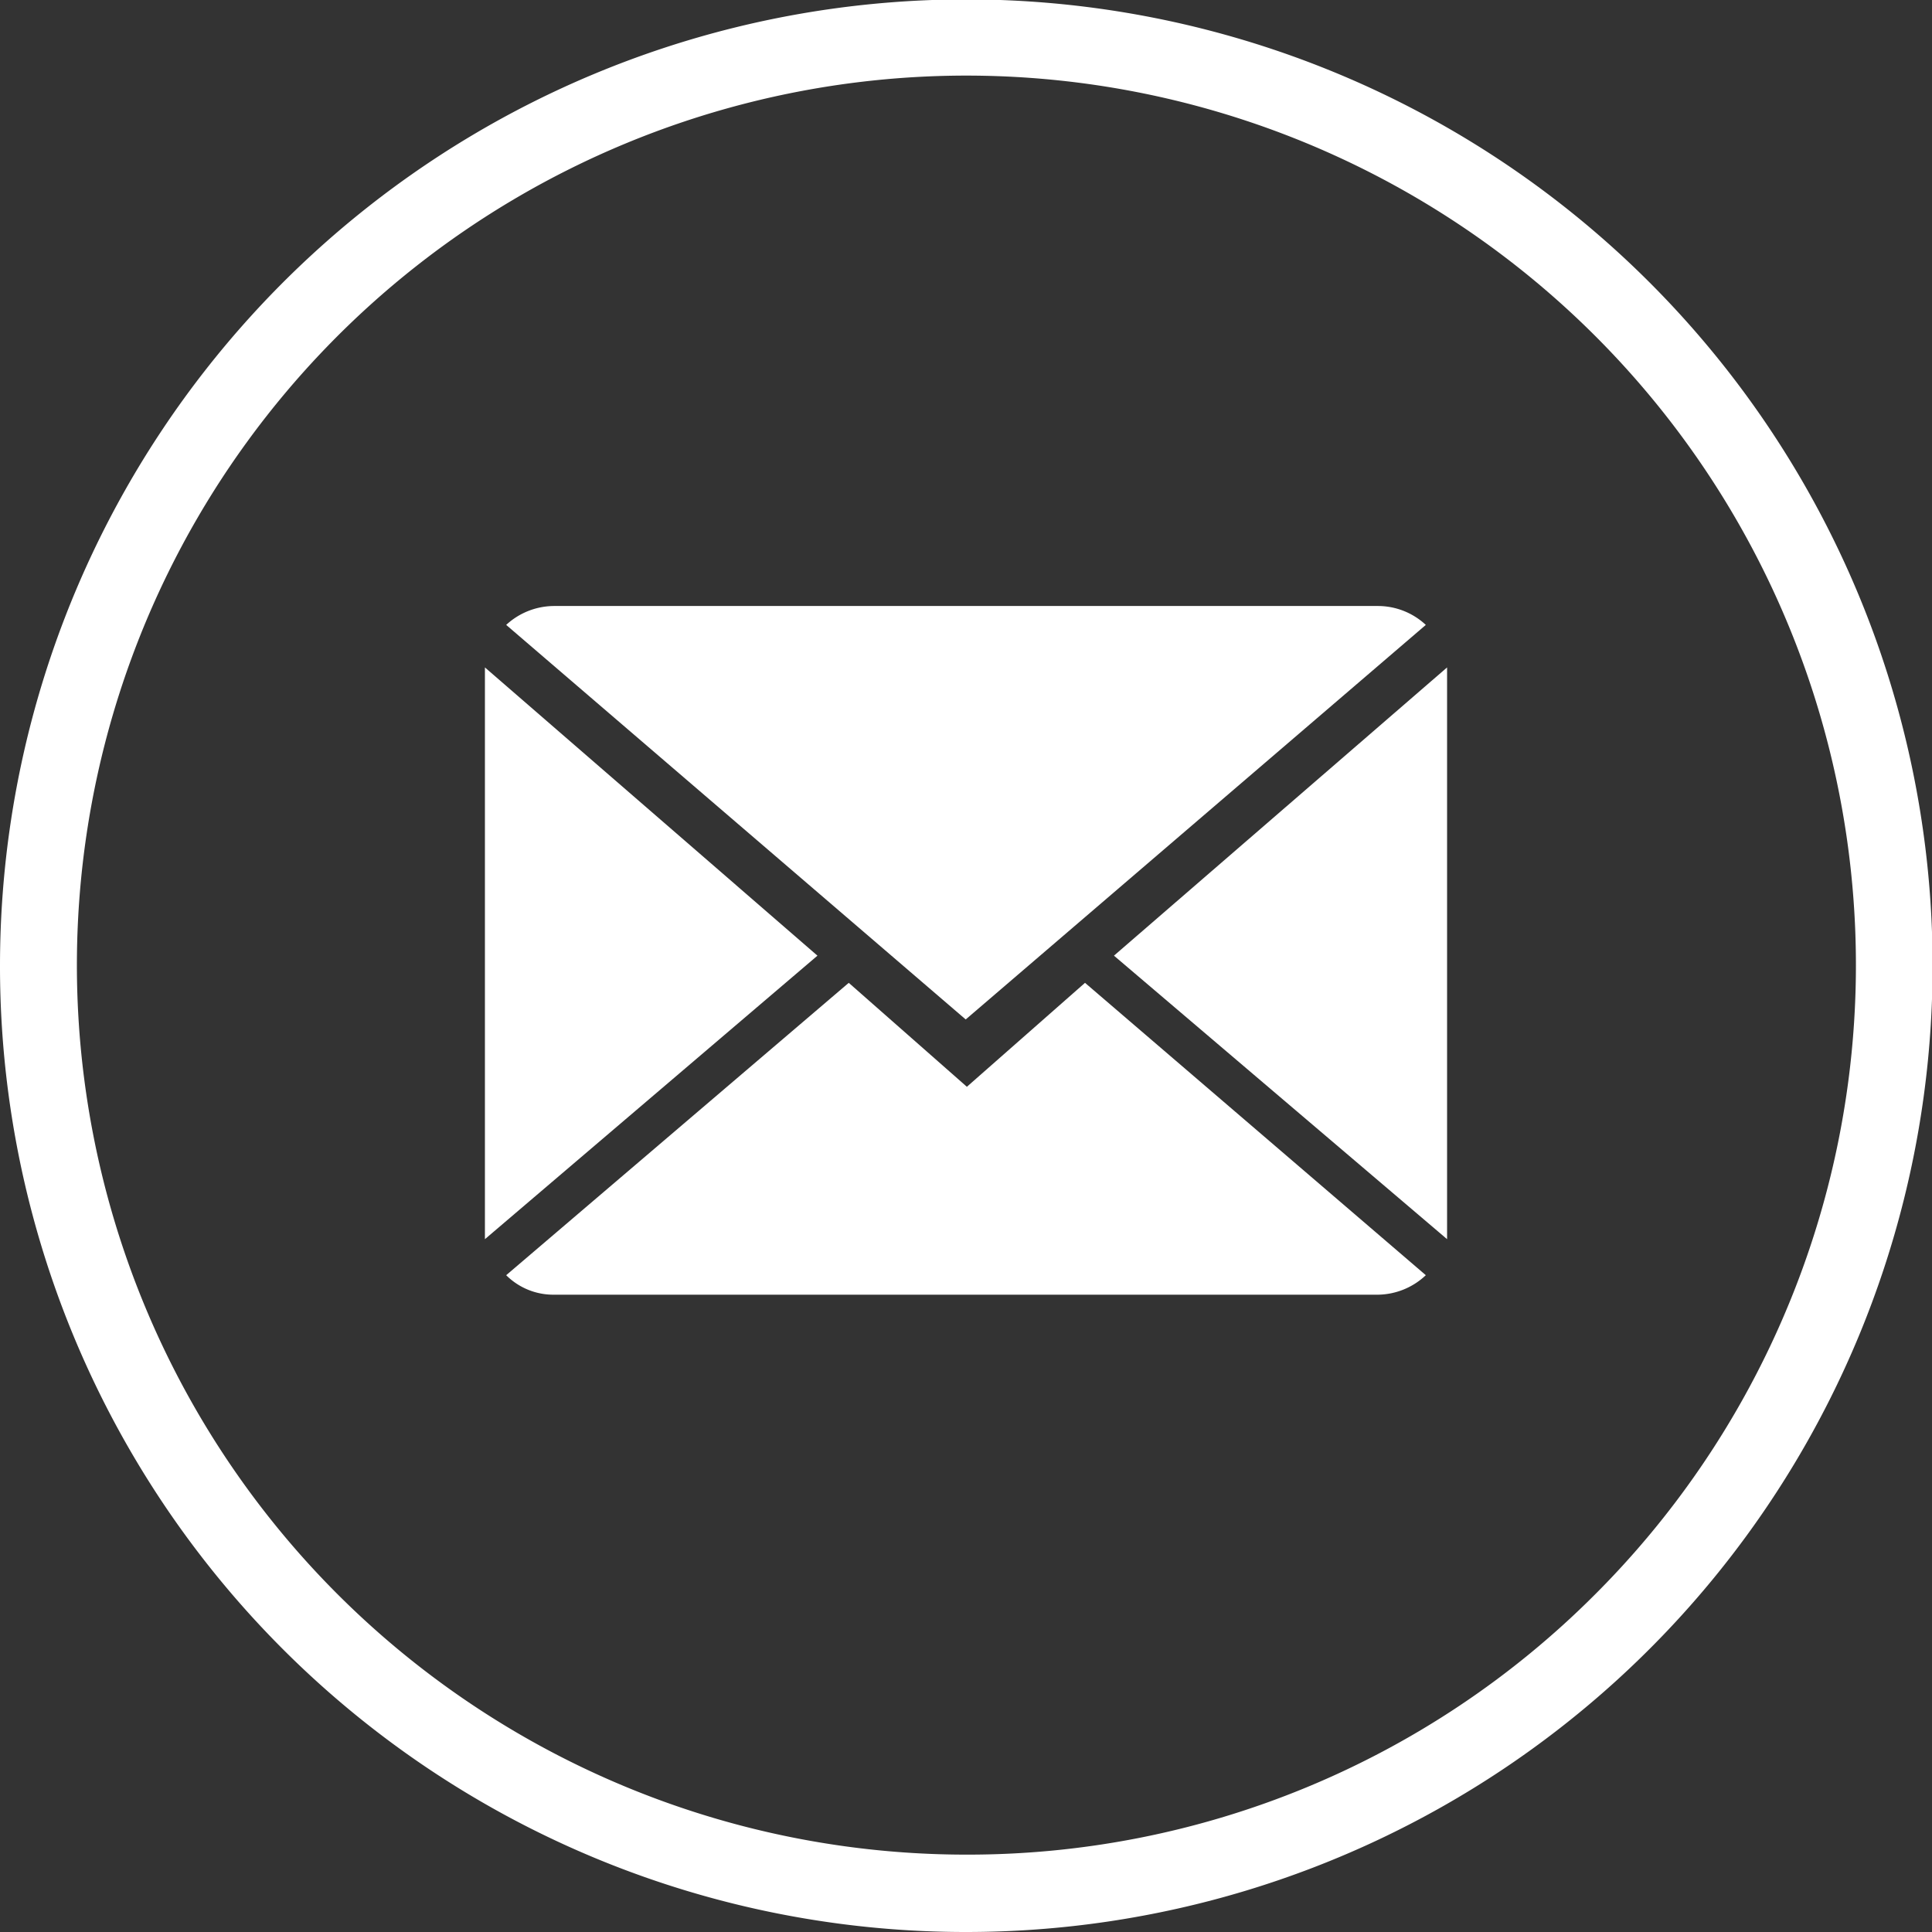
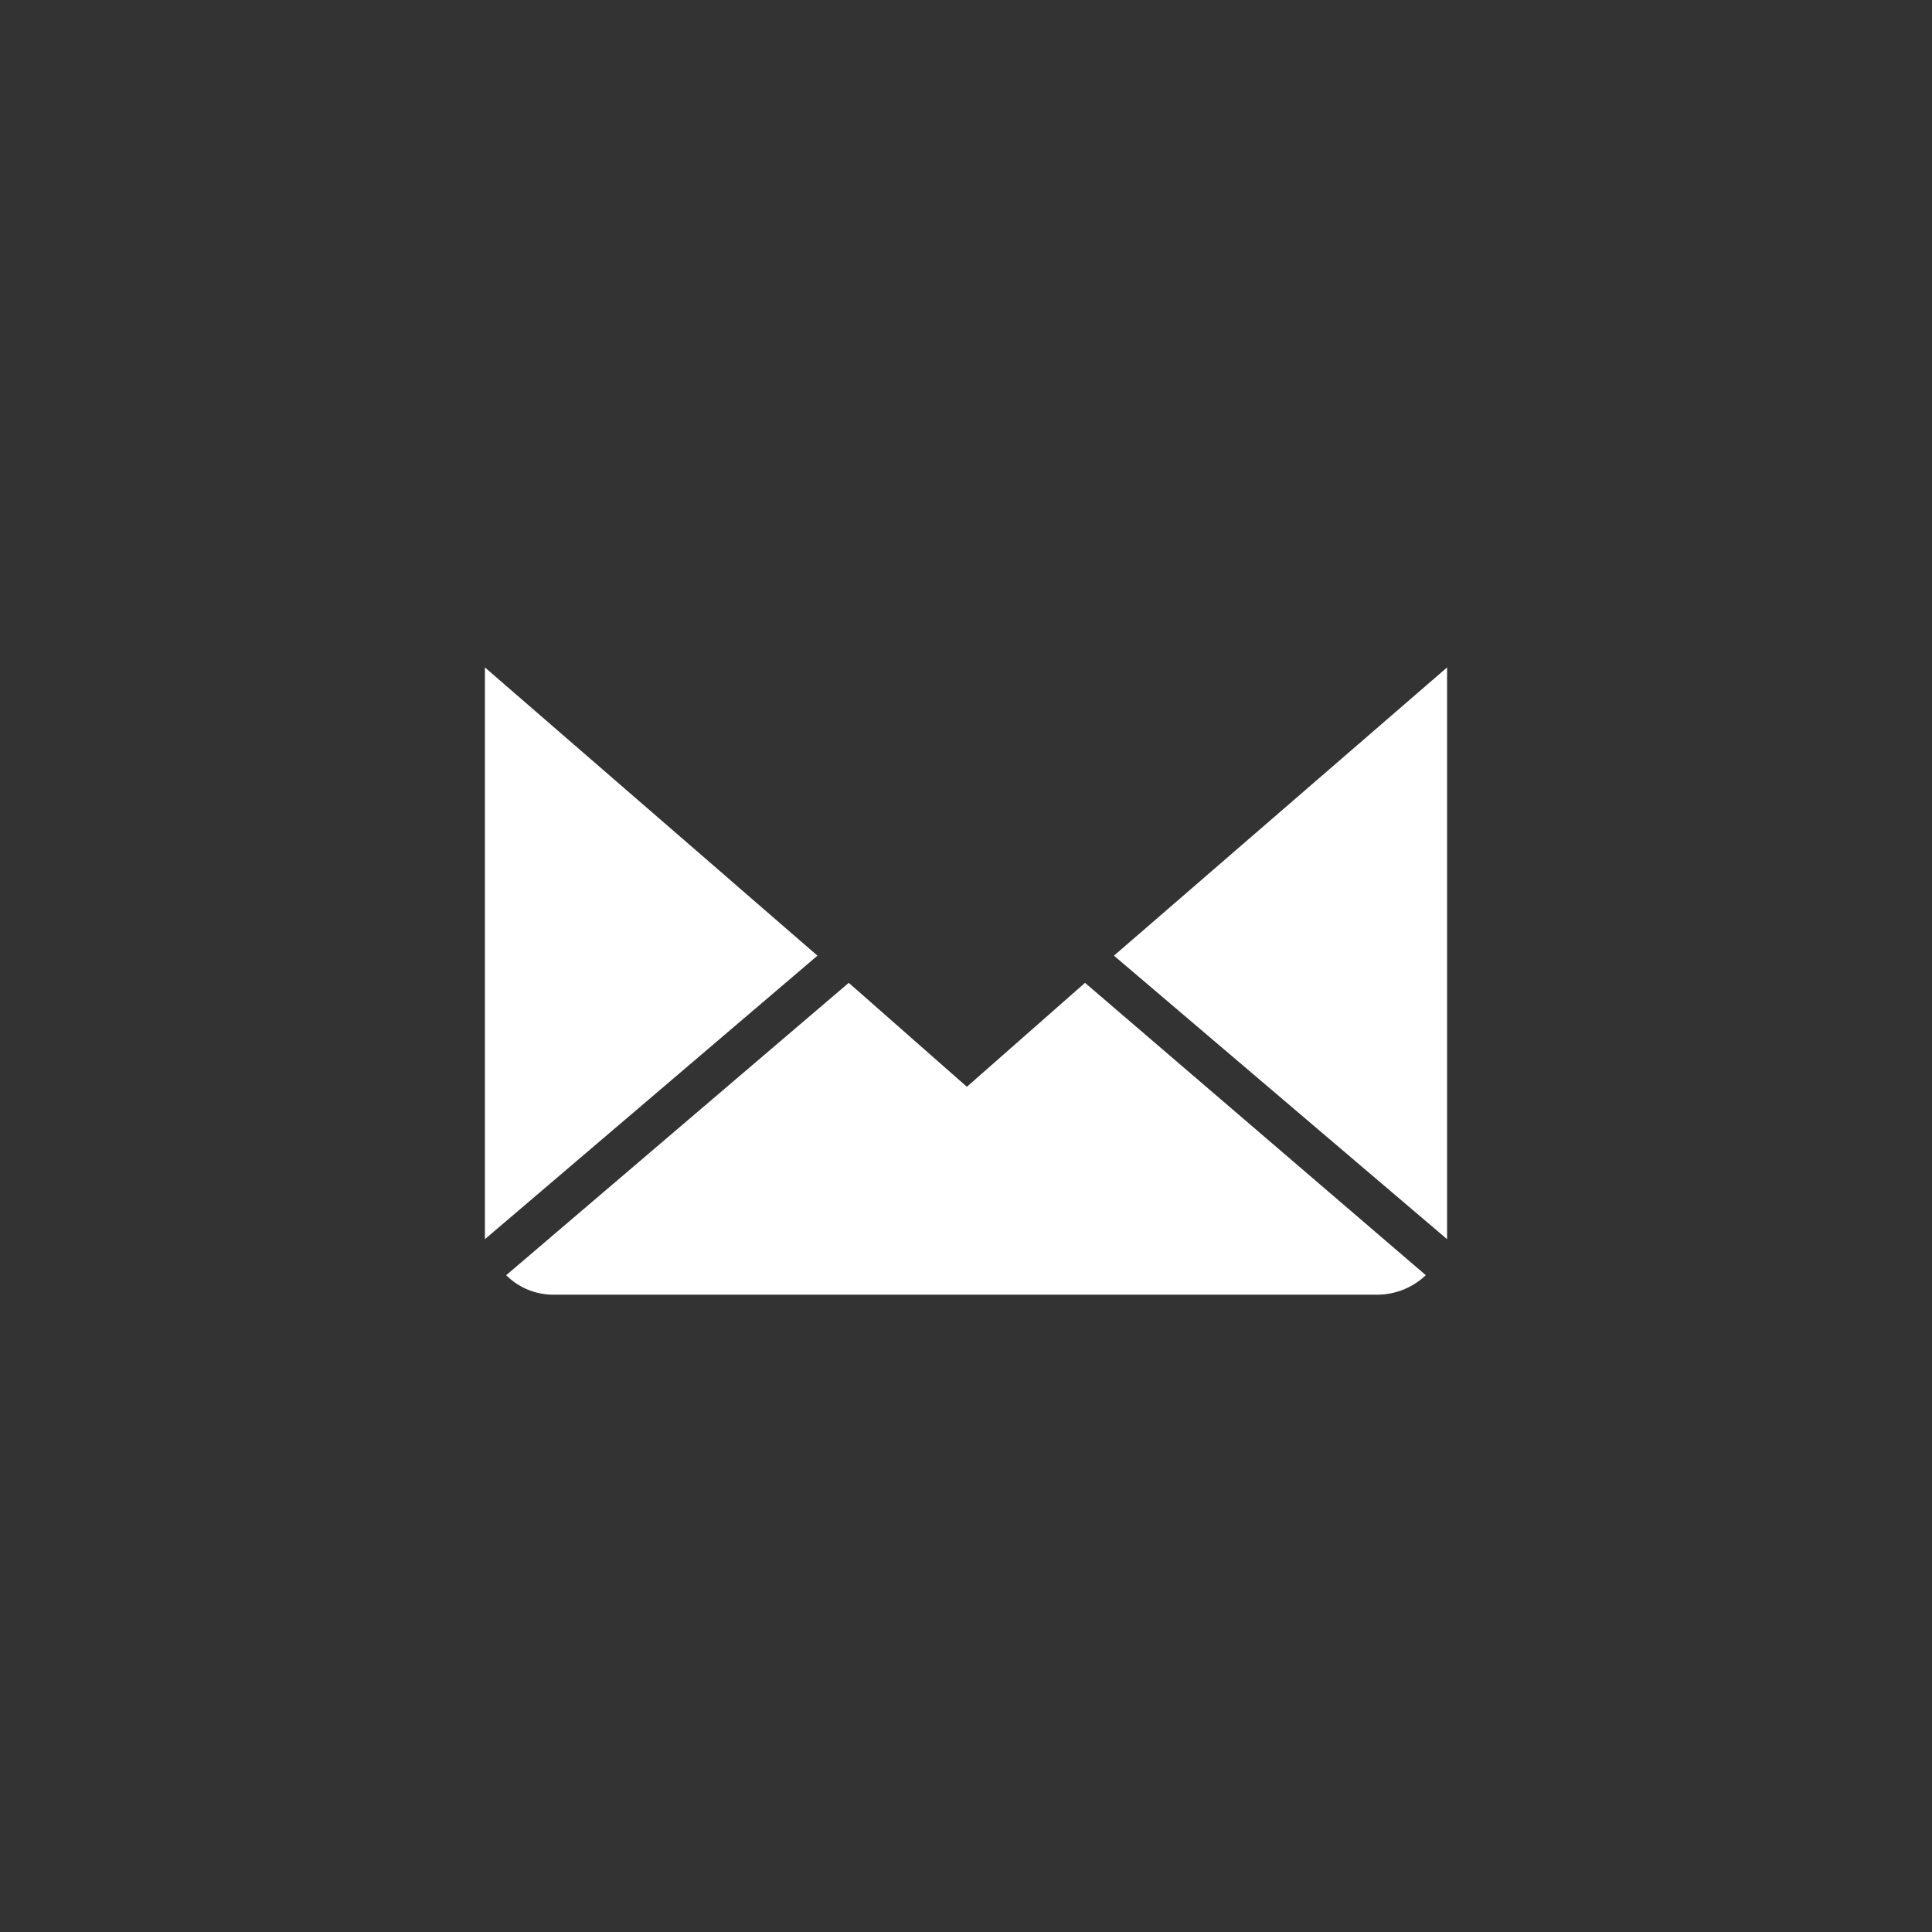
<svg xmlns="http://www.w3.org/2000/svg" viewBox="0 0 32.71 32.71">
  <rect x="0" y="0" width="32.71" height="32.71" fill="#333333" stroke="none" />
  <title>Asset 3</title>
  <g id="Layer_2" data-name="Layer 2">
    <g id="Layer_1-2" data-name="Layer 1">
-       <path d="M16.35,32.05v.66A16.36,16.36,0,1,0,0,16.35,16.35,16.35,0,0,0,16.35,32.71V31.4A15.06,15.06,0,1,1,27,27,15,15,0,0,1,16.35,31.4Z" style="fill:#fff" />
      <path d="M18.37,16.64l-2,1.76-2-1.76L8.57,21.59a1.13,1.13,0,0,0,.81.33H23.33a1.2,1.2,0,0,0,.81-.33Z" style="fill:#fff" />
-       <path d="M23.33,10.26H9.38a1.2,1.2,0,0,0-.81.32l7.78,6.68,7.79-6.68a1.19,1.19,0,0,0-.81-.32" style="fill:#fff" />
      <polygon points="8.21 11.3 8.21 20.98 13.84 16.18 8.21 11.3" style="fill:#fff" />
      <polygon points="24.5 11.3 18.86 16.18 24.5 20.98 24.5 11.3" style="fill:#fff" />
    </g>
  </g>
</svg>